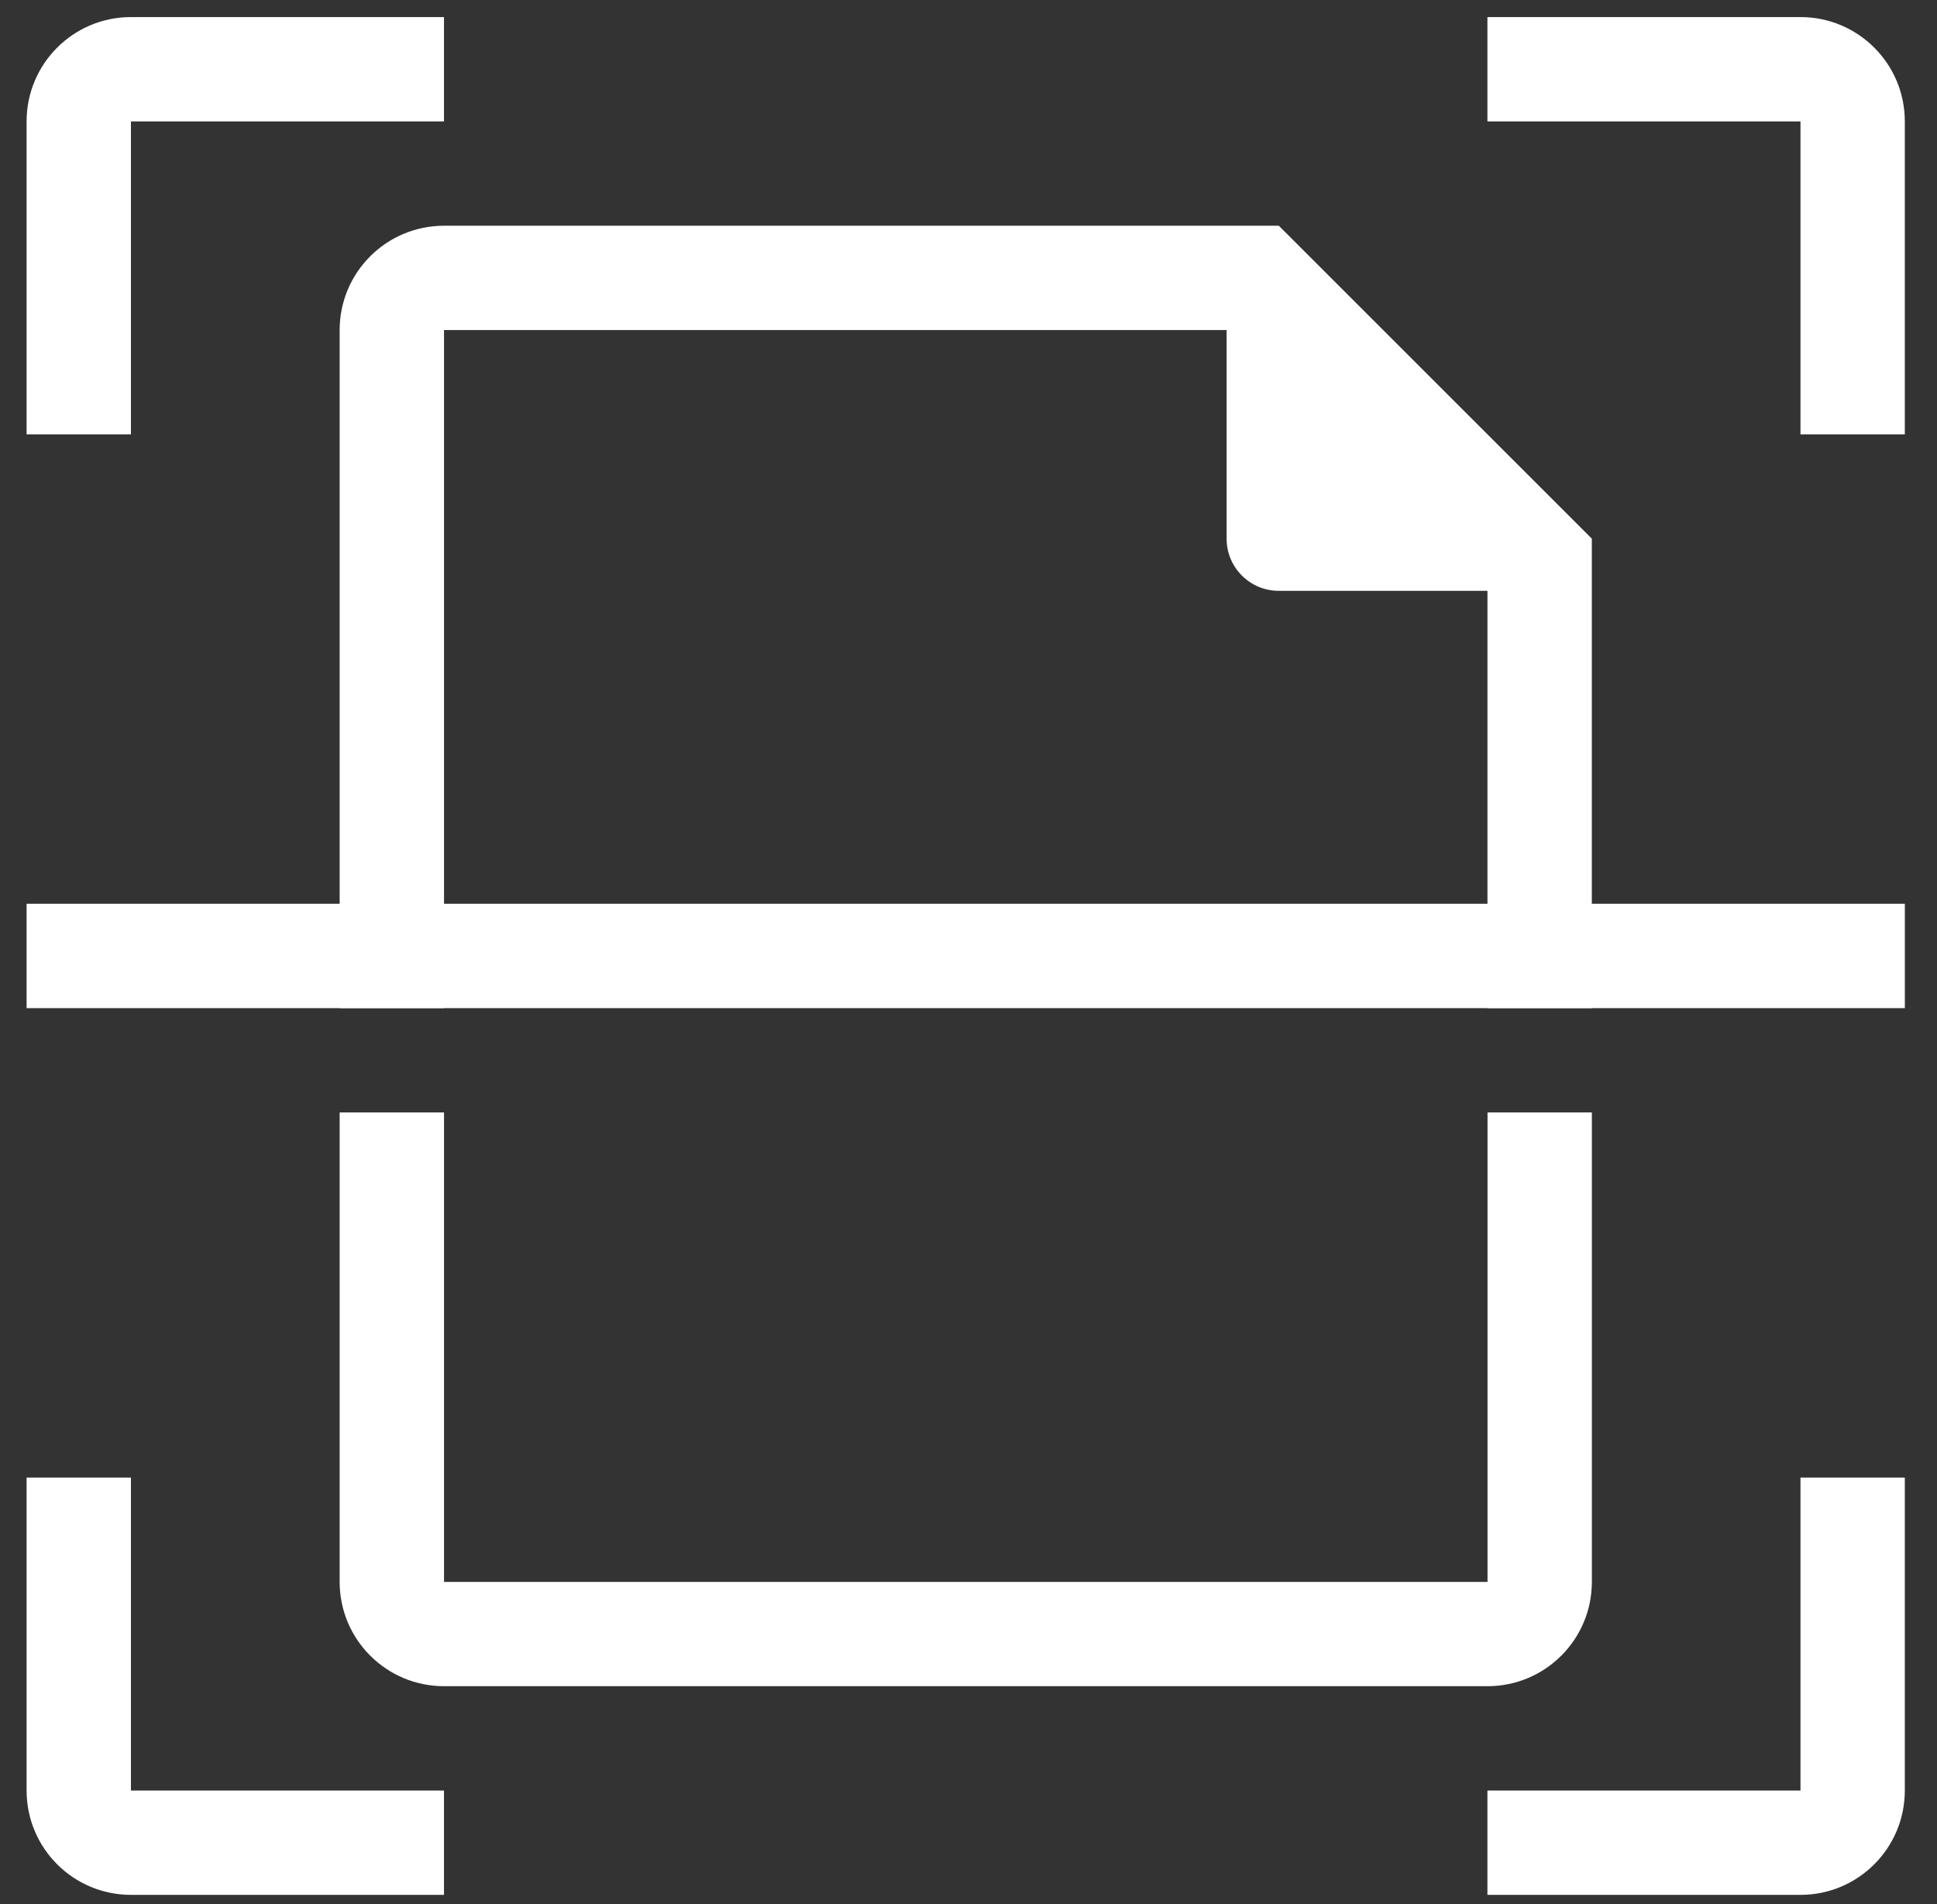
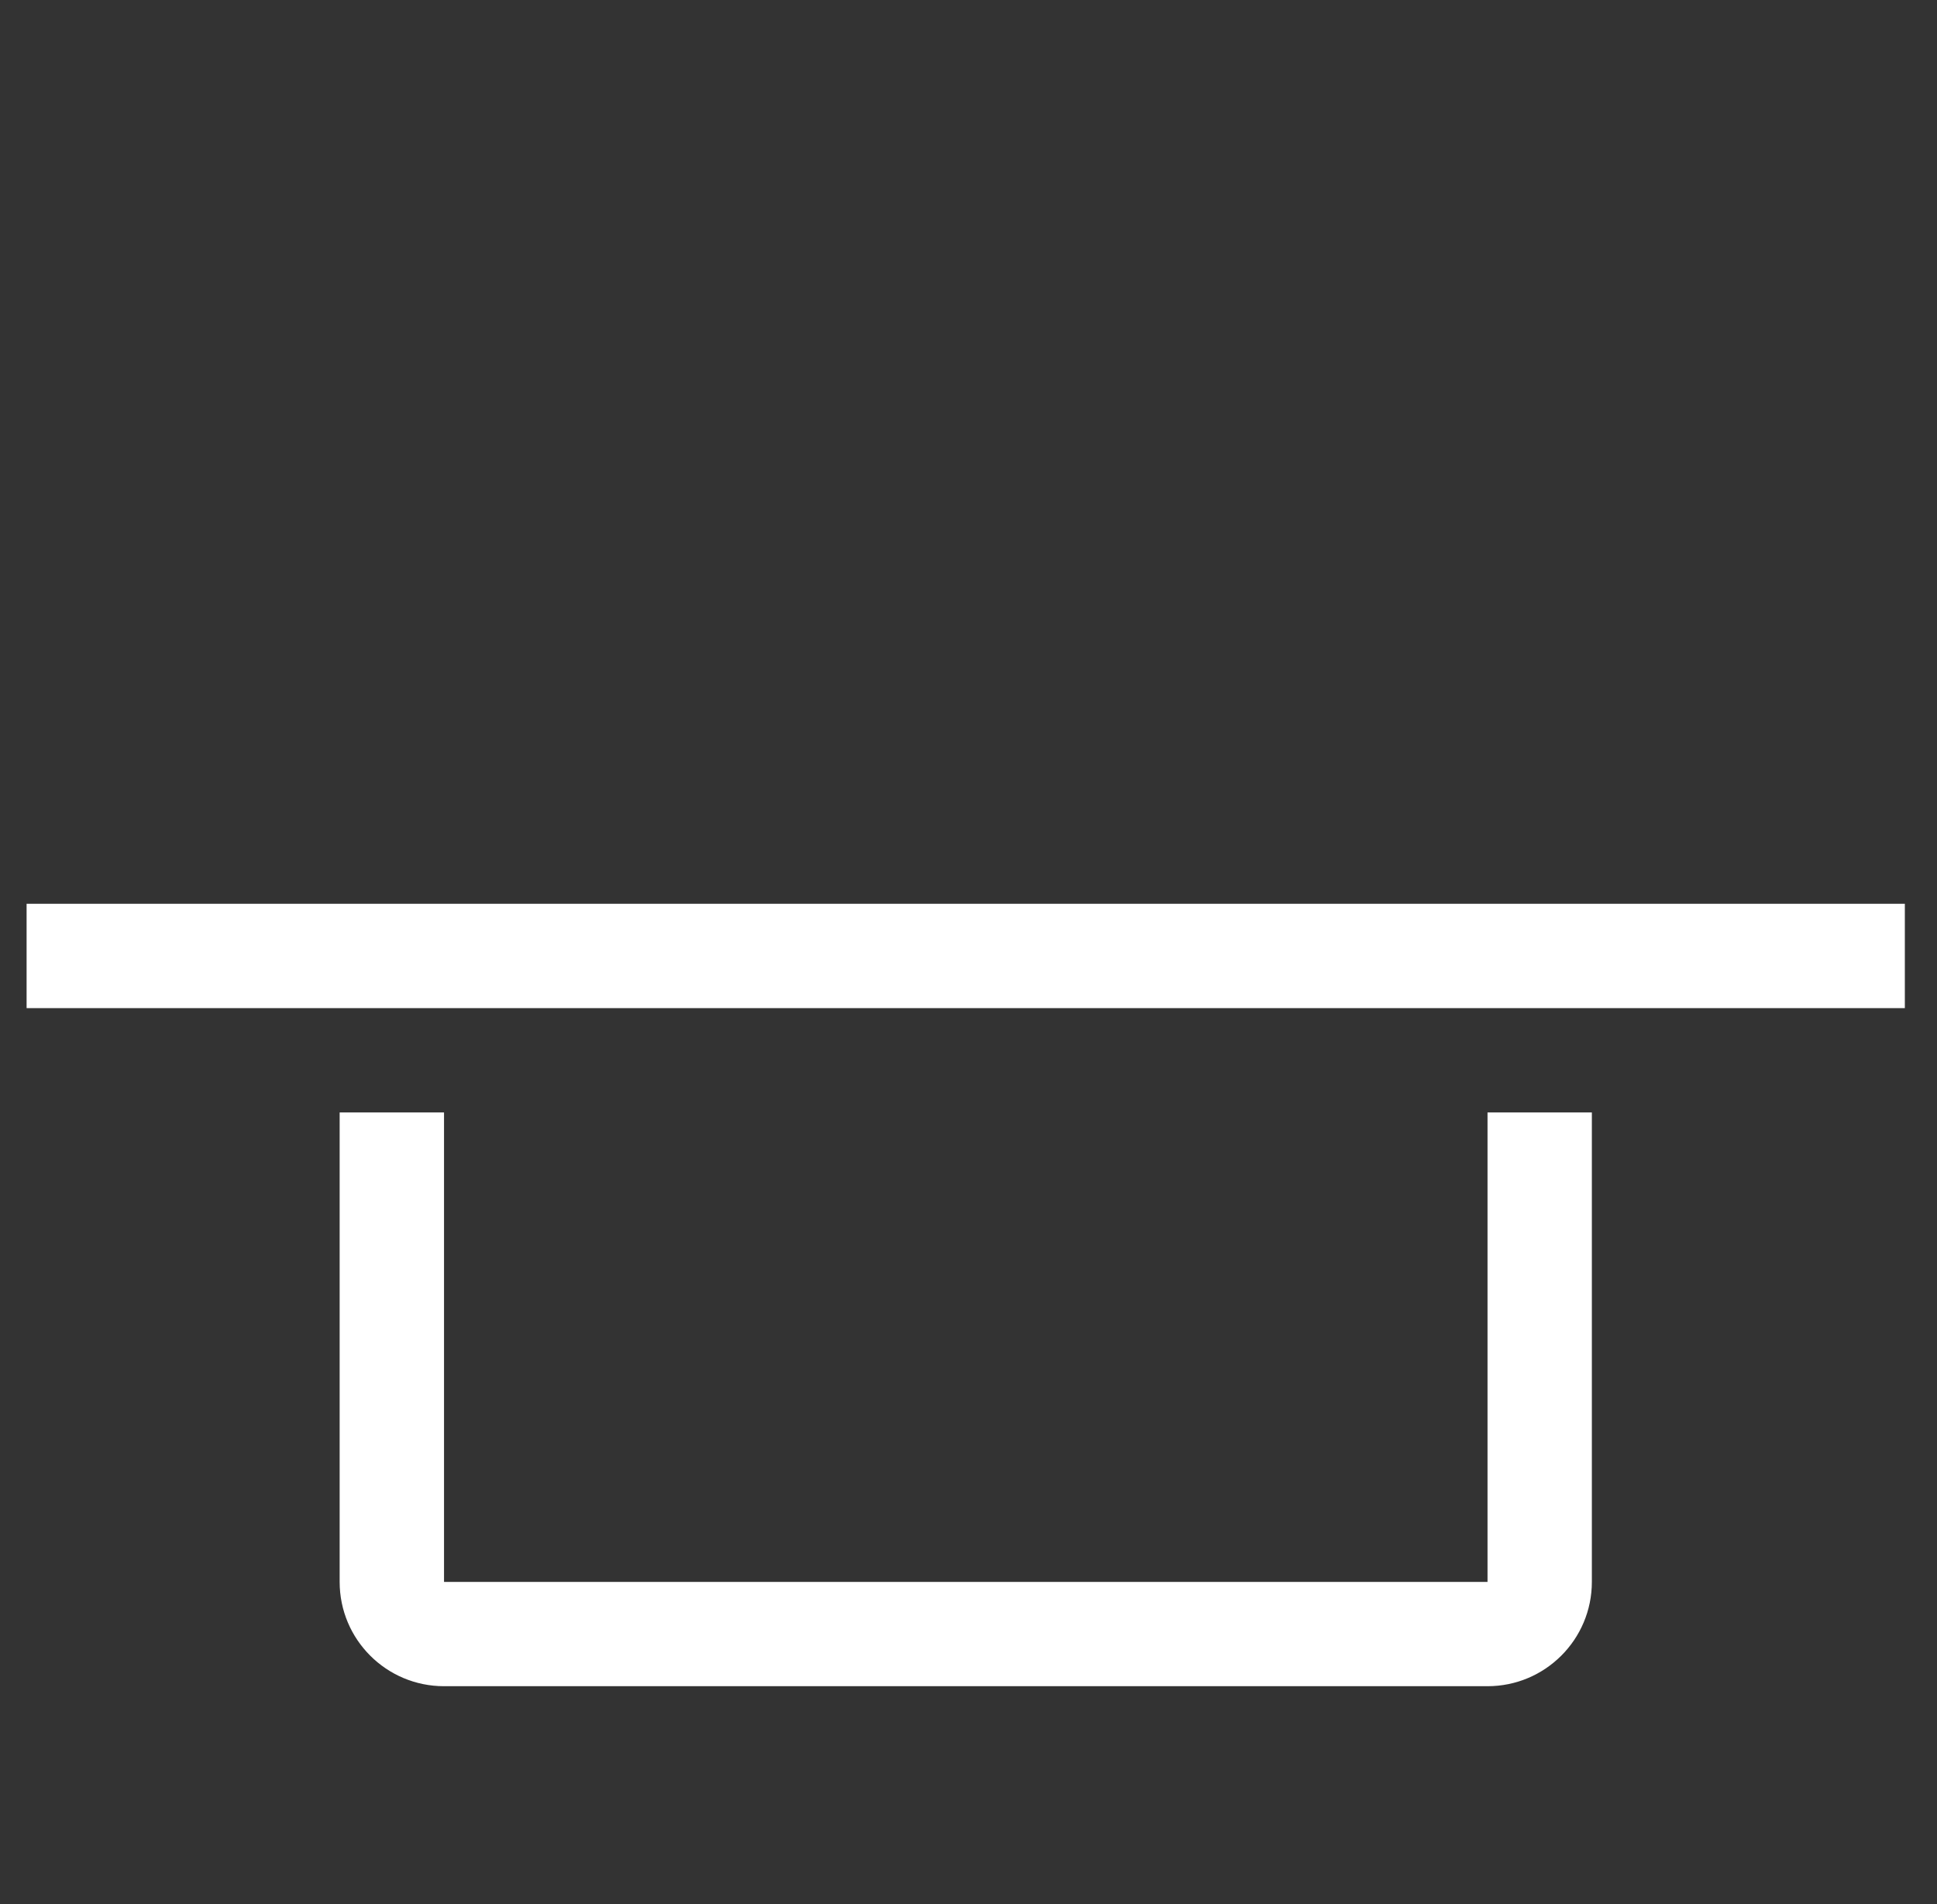
<svg xmlns="http://www.w3.org/2000/svg" width="60" height="59" viewBox="0 0 60 59" fill="none">
  <rect x="0" y="0" width="60" height="59" fill="#333333" stroke="none" />
-   <path d="M49.308 31.235V16.69L39.612 6.994H13.754C11.968 6.994 10.521 8.441 10.521 10.226V31.235H13.754V10.226H37.995V16.69C37.995 17.583 38.719 18.306 39.611 18.306H46.075V31.235H49.308Z" fill="white" />
  <path d="M49.309 34.467H46.077V49.012H13.754V34.467H10.521V49.012C10.521 50.797 11.968 52.244 13.754 52.244H46.077C47.862 52.244 49.309 50.797 49.309 49.012V34.467Z" fill="white" />
  <path fill-rule="evenodd" clip-rule="evenodd" d="M59.004 31.235H0.824V28.002H59.004V31.235Z" fill="white" />
-   <path fill-rule="evenodd" clip-rule="evenodd" d="M0.824 3.761C0.824 1.976 2.271 0.529 4.056 0.529H13.753V3.761H4.056V13.457H0.824V3.761Z" fill="white" />
-   <path fill-rule="evenodd" clip-rule="evenodd" d="M0.824 55.477C0.824 57.262 2.271 58.709 4.056 58.709H13.753V55.477H4.056V45.78H0.824V55.477Z" fill="white" />
-   <path fill-rule="evenodd" clip-rule="evenodd" d="M59.003 3.761C59.003 1.976 57.556 0.529 55.771 0.529H46.074V3.761H55.771V13.457H59.003V3.761Z" fill="white" />
-   <path fill-rule="evenodd" clip-rule="evenodd" d="M59.003 55.477C59.003 57.262 57.556 58.709 55.771 58.709H46.074V55.477H55.771V45.78H59.003V55.477Z" fill="white" />
</svg>